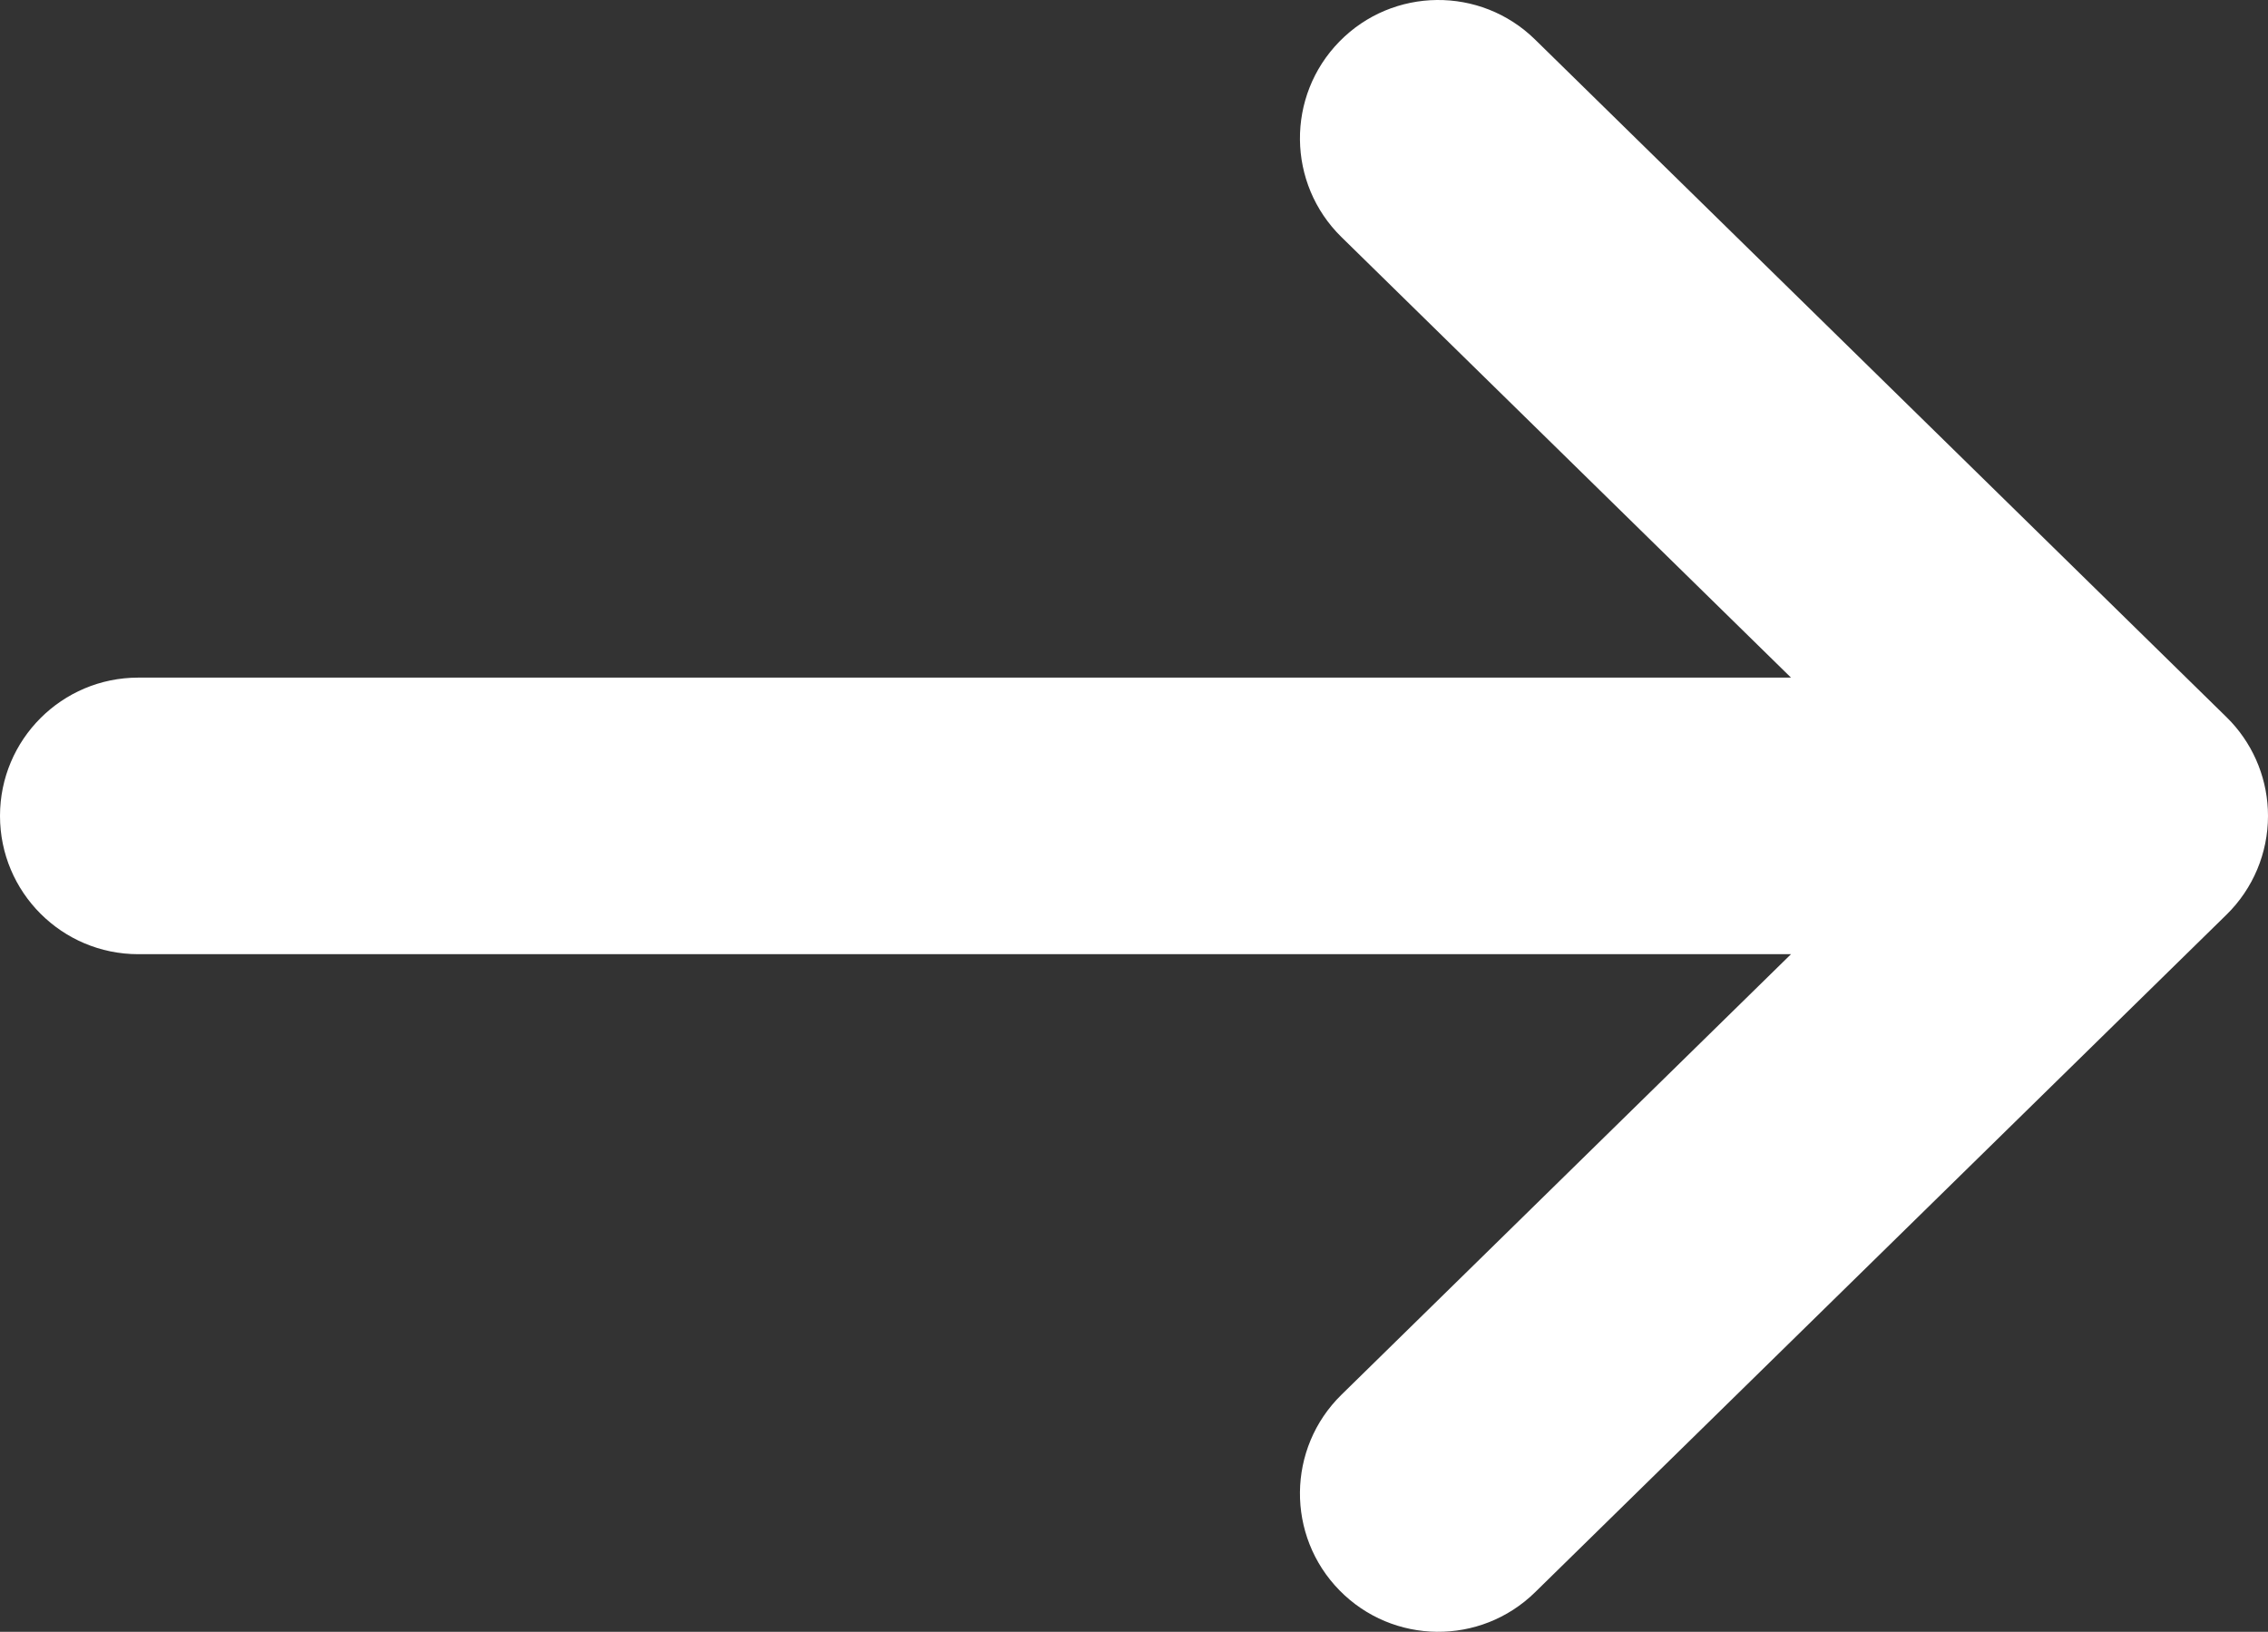
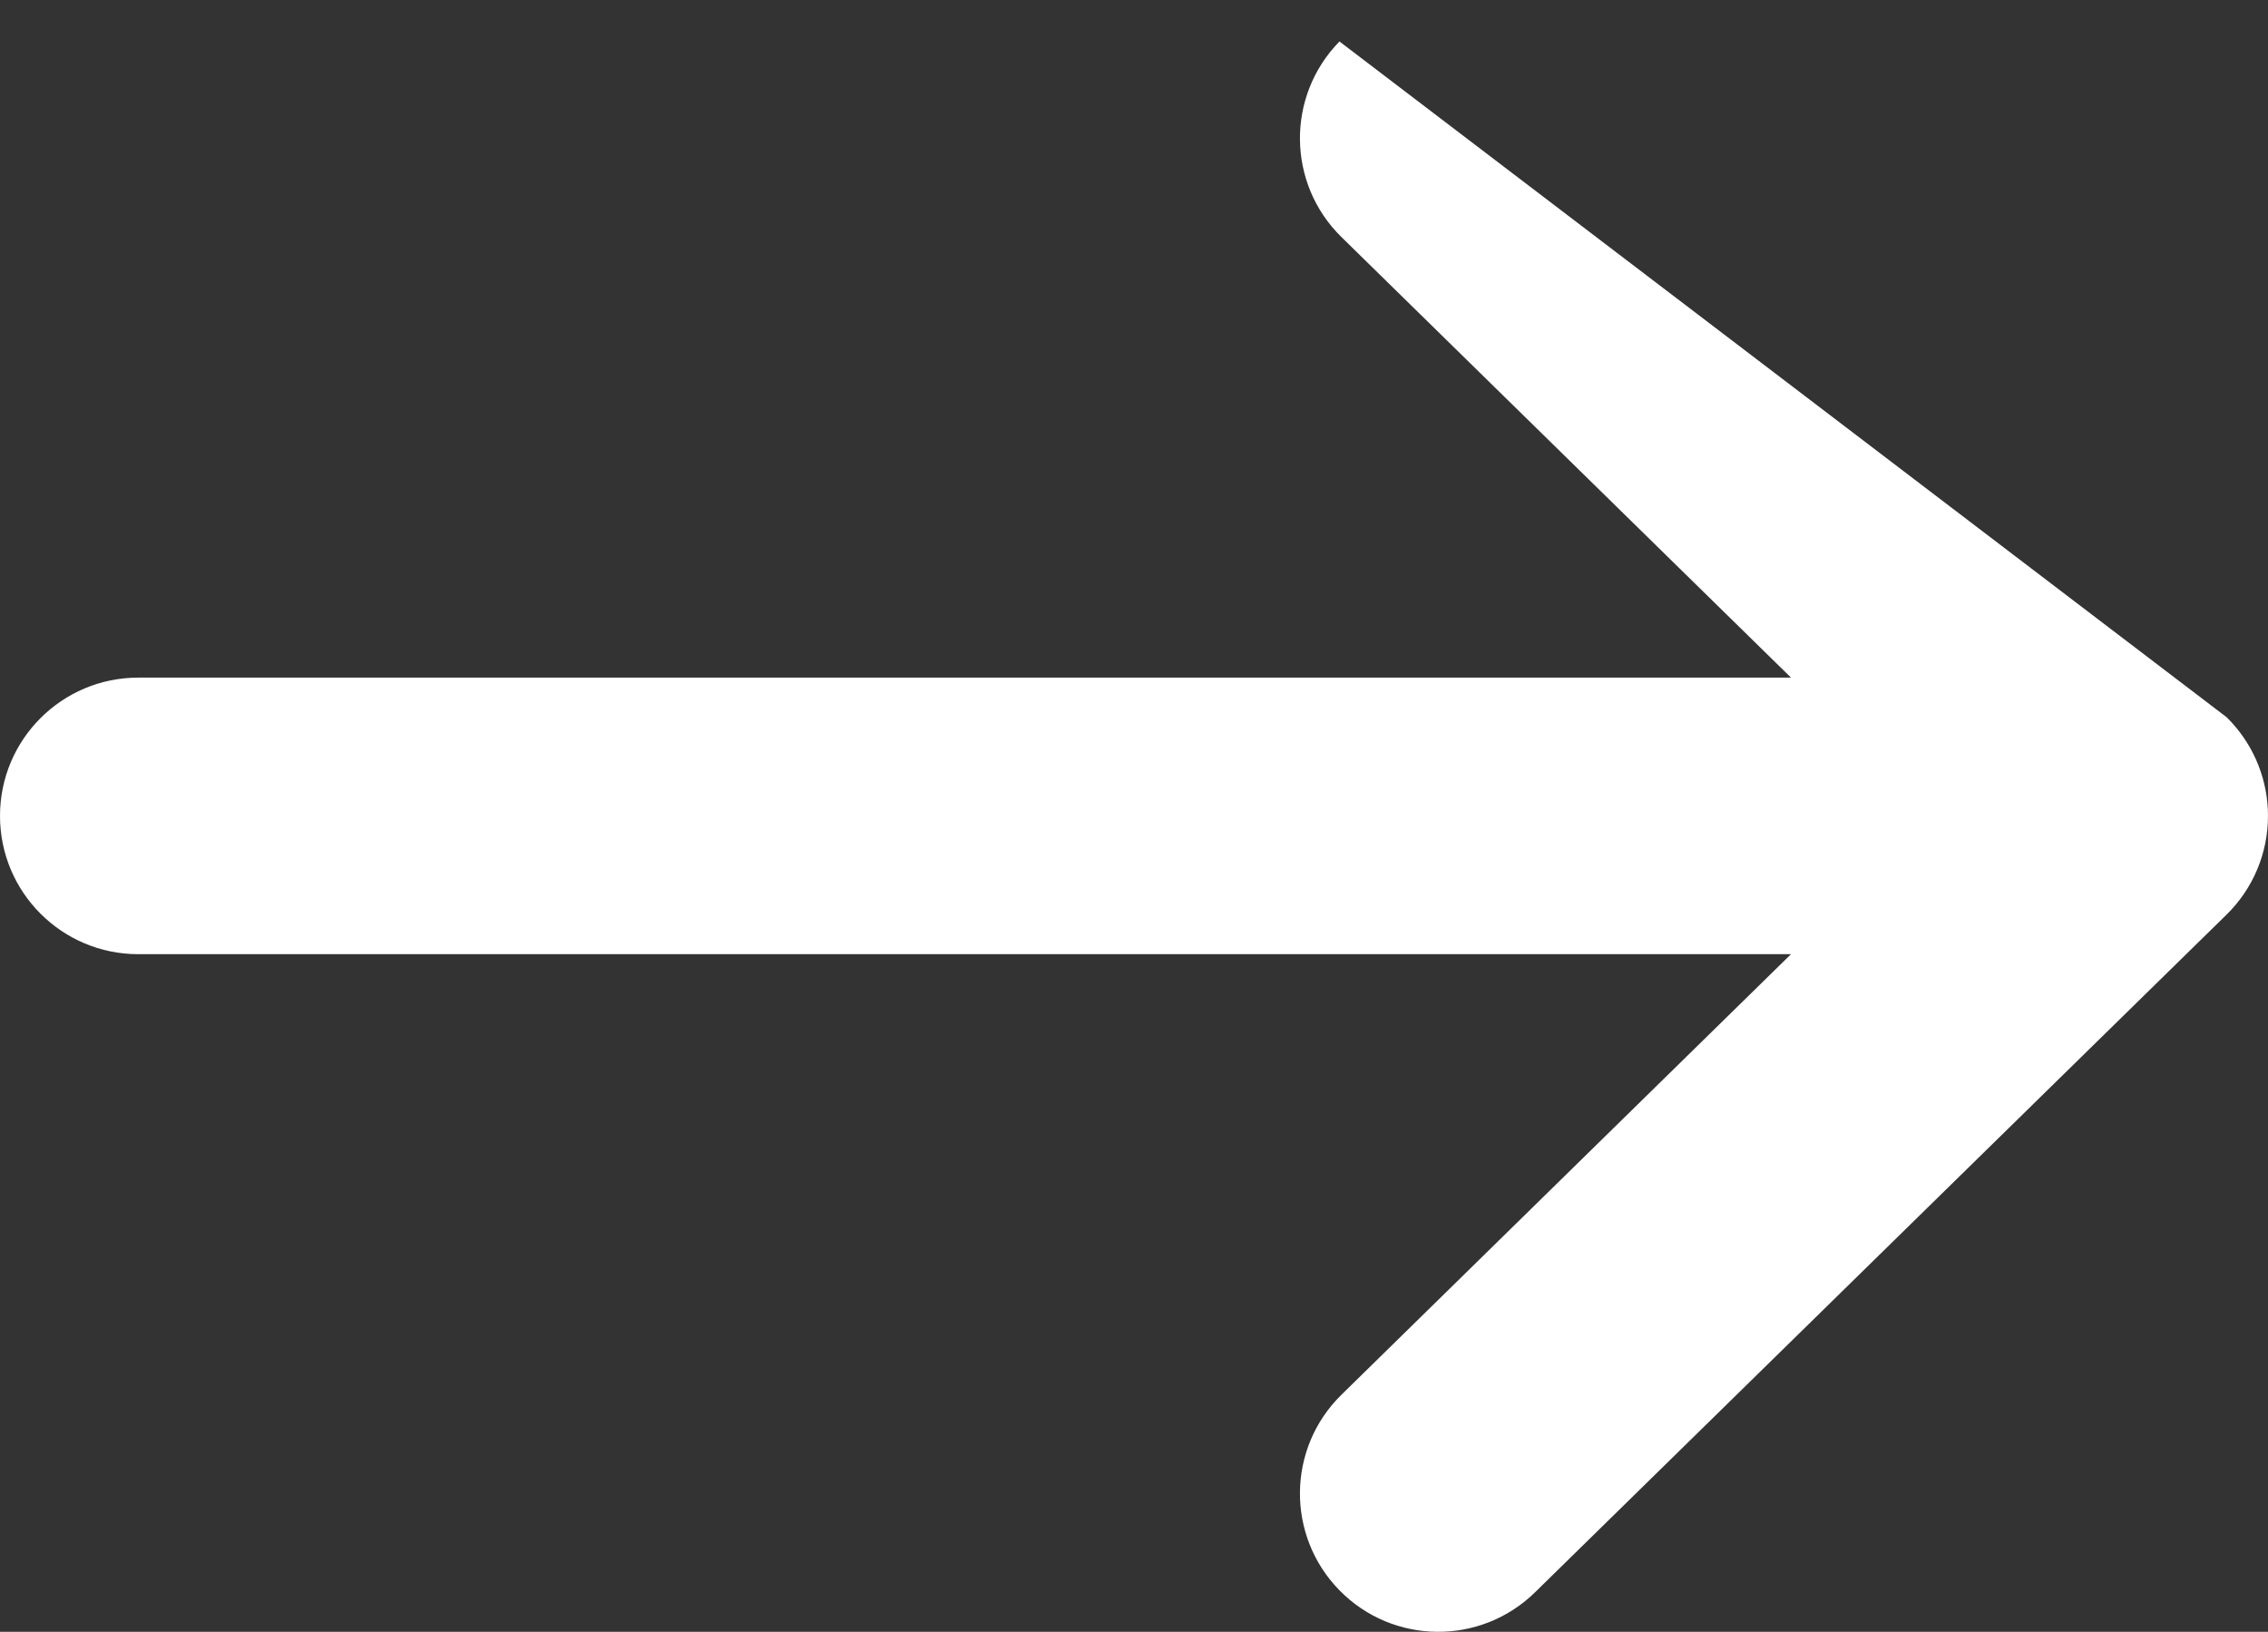
<svg xmlns="http://www.w3.org/2000/svg" width="82" height="59" viewBox="0 0 82 59" fill="none">
  <rect x="0" y="0" width="82" height="59" fill="#333333" stroke="none" />
-   <path d="M48.429 1.5C50.361 -0.472 53.528 -0.504 55.5 1.429L80.5 25.929L80.675 26.109C81.525 27.03 82 28.241 82 29.5C82 30.843 81.46 32.131 80.5 33.071L55.5 57.571C53.528 59.504 50.361 59.472 48.429 57.5C46.496 55.528 46.528 52.361 48.5 50.429L64.754 34.5H5C2.239 34.5 0 32.261 0 29.5C1.13389e-05 26.739 2.239 24.5 5 24.5H64.754L48.5 8.571C46.528 6.638 46.496 3.472 48.429 1.5Z" fill="white" />
+   <path d="M48.429 1.5L80.5 25.929L80.675 26.109C81.525 27.03 82 28.241 82 29.5C82 30.843 81.46 32.131 80.5 33.071L55.5 57.571C53.528 59.504 50.361 59.472 48.429 57.5C46.496 55.528 46.528 52.361 48.5 50.429L64.754 34.5H5C2.239 34.5 0 32.261 0 29.5C1.13389e-05 26.739 2.239 24.5 5 24.5H64.754L48.5 8.571C46.528 6.638 46.496 3.472 48.429 1.5Z" fill="white" />
</svg>